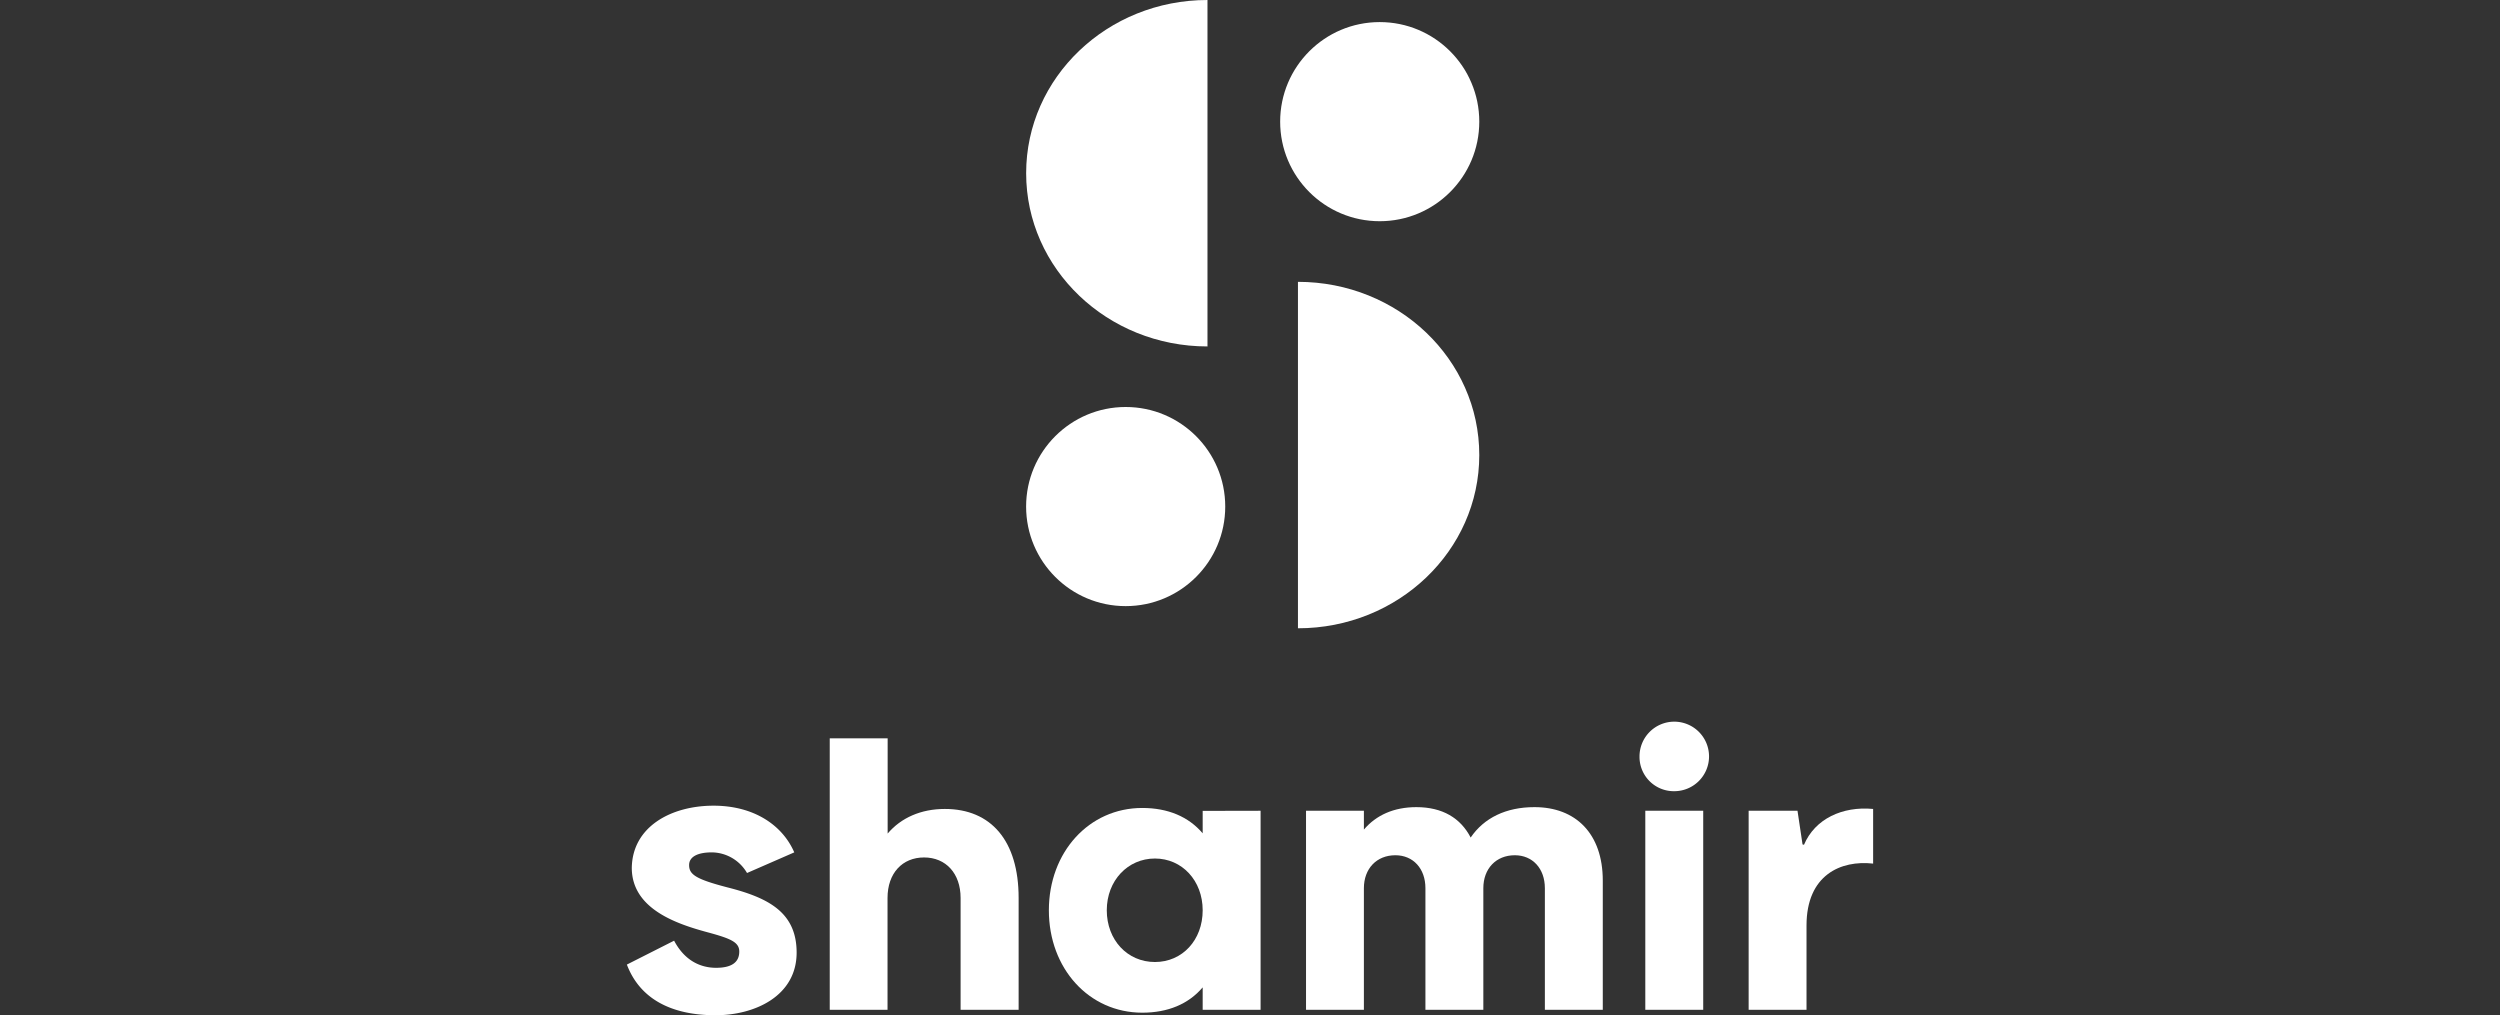
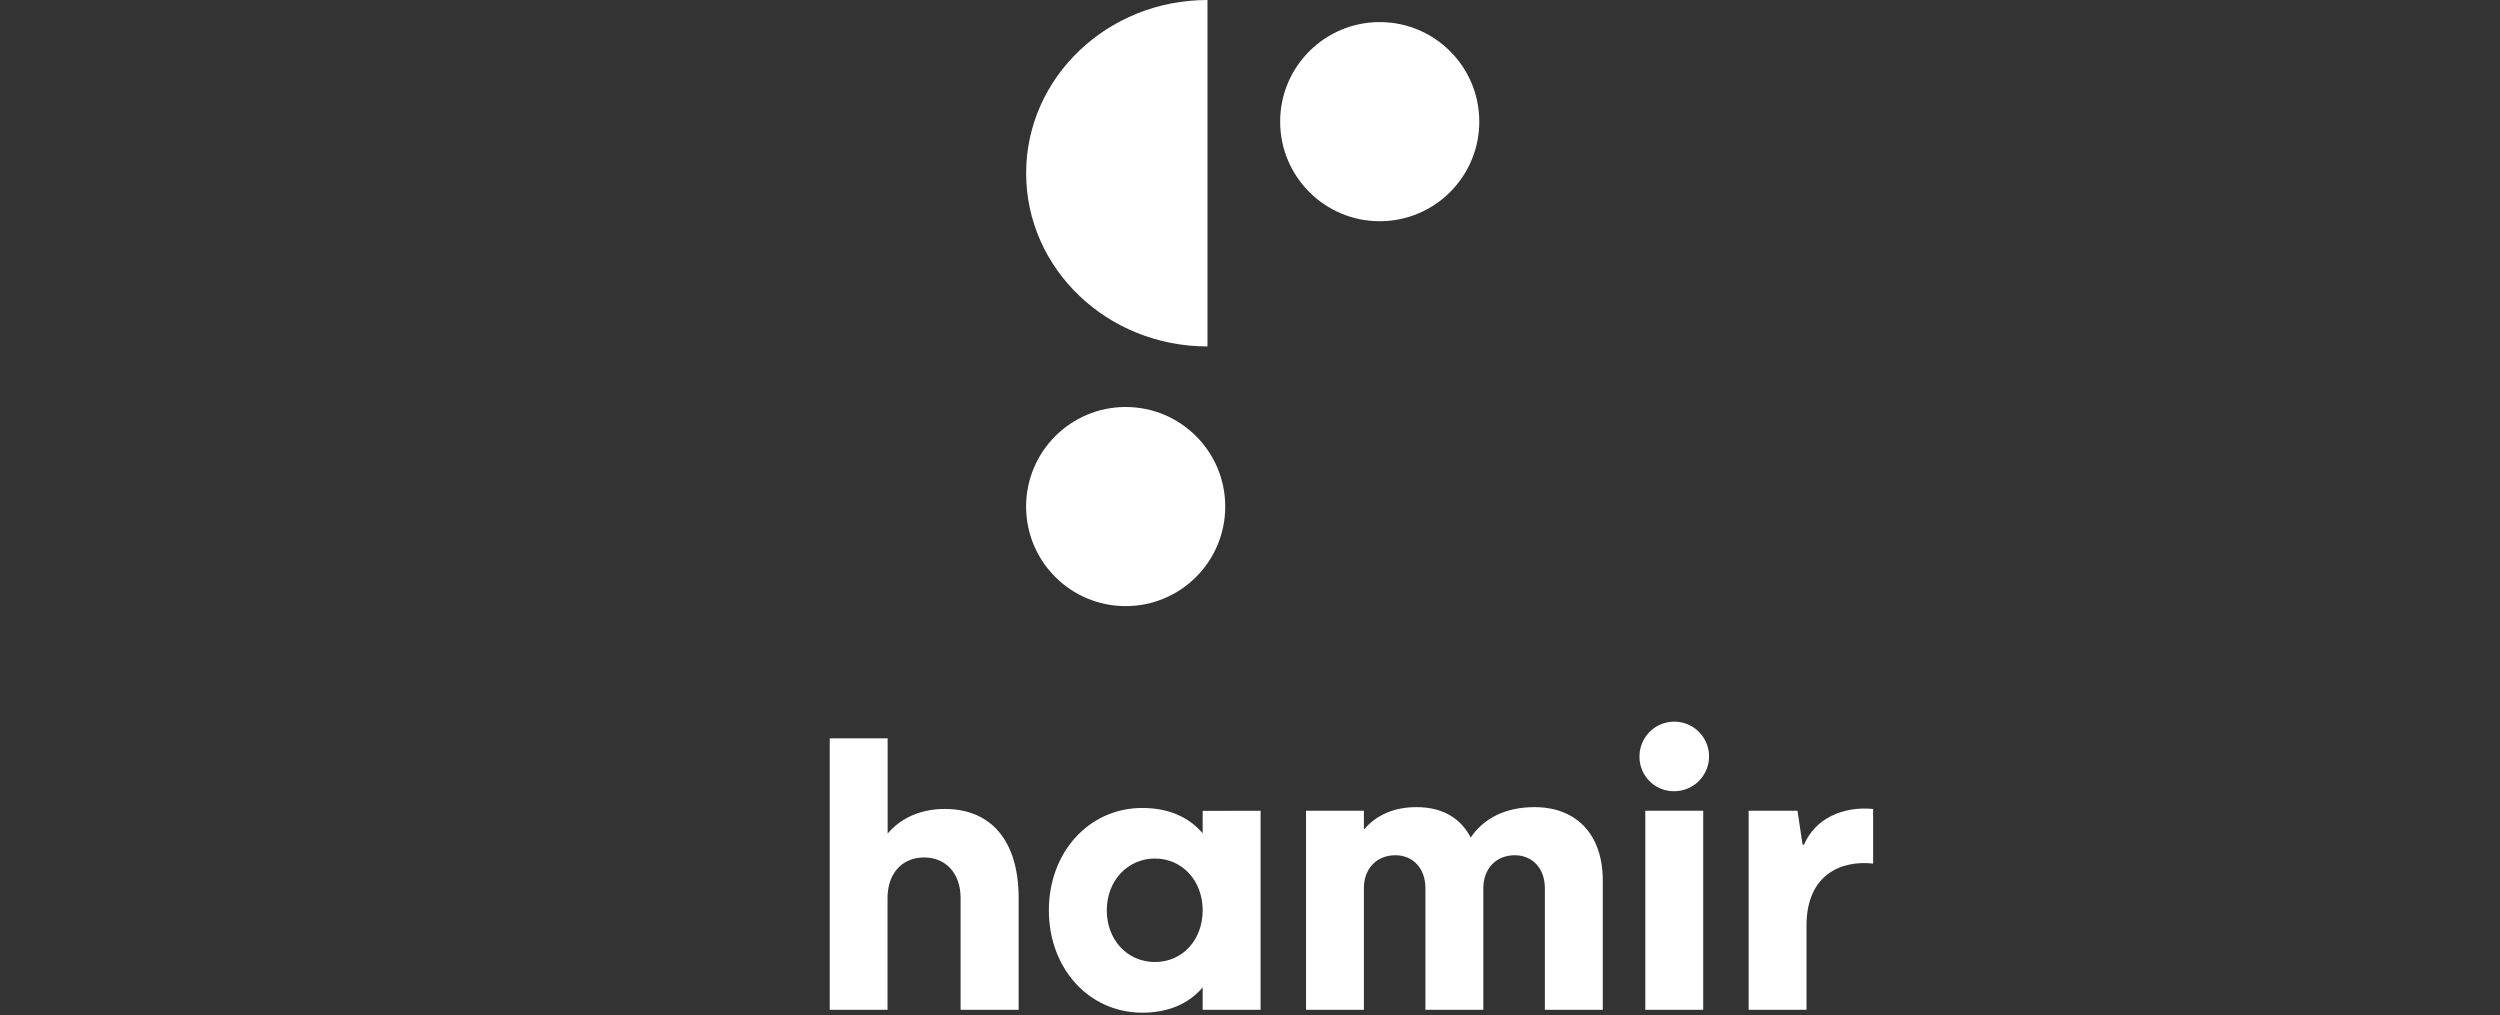
<svg xmlns="http://www.w3.org/2000/svg" viewBox="0 0 635.02 257.88">
  <rect x="0" y="0" width="635.02" height="257.88" fill="#333333" stroke="none" />
  <defs>
    <style>.cls-1{fill:#fff;}.cls-2{fill:none;}</style>
  </defs>
  <g id="Layer_2" data-name="Layer 2">
    <g id="Layer_3" data-name="Layer 3">
-       <path class="cls-1" d="M189.75,221.75a10.46,10.46,0,0,0-8.92-5.24c-3.76,0-5.79,1.19-5.79,3.22,0,2.39,1.66,3.58,9.84,5.7,10.48,2.66,17.47,6.43,17.47,16.54,0,11-10.58,15.91-20.6,15.91-11.21,0-19.21-4.14-22.52-12.87l12-6.07c2.76,5.24,6.9,6.89,10.67,6.89s5.88-1.28,5.88-4.13c0-2.39-2.21-3.31-8-4.88-7.81-2.11-19.21-5.88-19.3-16.27.09-10.57,10-15.9,20.77-15.9,10.39,0,17.56,5.06,20.5,11.86Z" />
      <path class="cls-1" d="M258.74,228.09V256.5H244V228.09c0-6.25-3.76-10.29-9.28-10.29s-9.28,4-9.28,10.29V256.5H210.76V187.55h14.71v24.18c3.4-4,8.45-6.25,14.52-6.25C251.76,205.48,258.74,213.57,258.74,228.09Z" />
      <path class="cls-1" d="M320.2,205.94V256.5H305.49v-5.7c-3.59,4.23-8.83,6.43-15.35,6.43-13.52,0-23.72-11.21-23.72-26s10.2-26,23.72-26c6.52,0,11.76,2.21,15.35,6.44v-5.7Zm-14.71,25.28c0-7.54-5.24-13.15-12.13-13.15s-12.23,5.61-12.23,13.15,5.24,13.14,12.23,13.14S305.49,238.76,305.49,231.22Z" />
      <path class="cls-1" d="M407.12,223.68V256.5H392.41V225.61c0-5-3.13-8.37-7.63-8.37-4.78,0-8,3.41-8,8.37V256.5H362.07V225.61c0-5-3.12-8.37-7.63-8.37-4.78,0-8,3.41-8,8.37V256.5h-14.7V205.94h14.7v4.78c3.13-3.68,7.63-5.7,13.33-5.7,6.62,0,11.22,2.76,13.79,7.72,3.4-5,9-7.72,16.18-7.72C400.22,205,407.12,211.73,407.12,223.68Z" />
      <path class="cls-1" d="M416.45,192.15a8.83,8.83,0,1,1,8.83,8.82A8.71,8.71,0,0,1,416.45,192.15Zm1.47,13.79h14.71V256.5H417.92Z" />
      <path class="cls-1" d="M475.79,205.48v13.88c-8.18-.92-16.92,2.85-16.92,15.72V256.5h-14.7V205.94h12.41l1.28,8.55.37.09C461,208,468,204.74,475.79,205.48Z" />
-       <path class="cls-1" d="M329.69,71.59c25.44,0,46.06,19.7,46.06,44s-20.62,44-46.06,44Z" />
      <circle class="cls-1" cx="285.93" cy="128.67" r="25.29" />
      <path class="cls-1" d="M306.71,88c-25.44,0-46.06-19.69-46.06-44S281.27,0,306.71,0Z" />
      <circle class="cls-1" cx="350.46" cy="30.9" r="25.29" />
      <rect class="cls-2" y="1.12" width="635.02" height="255.64" />
    </g>
  </g>
</svg>